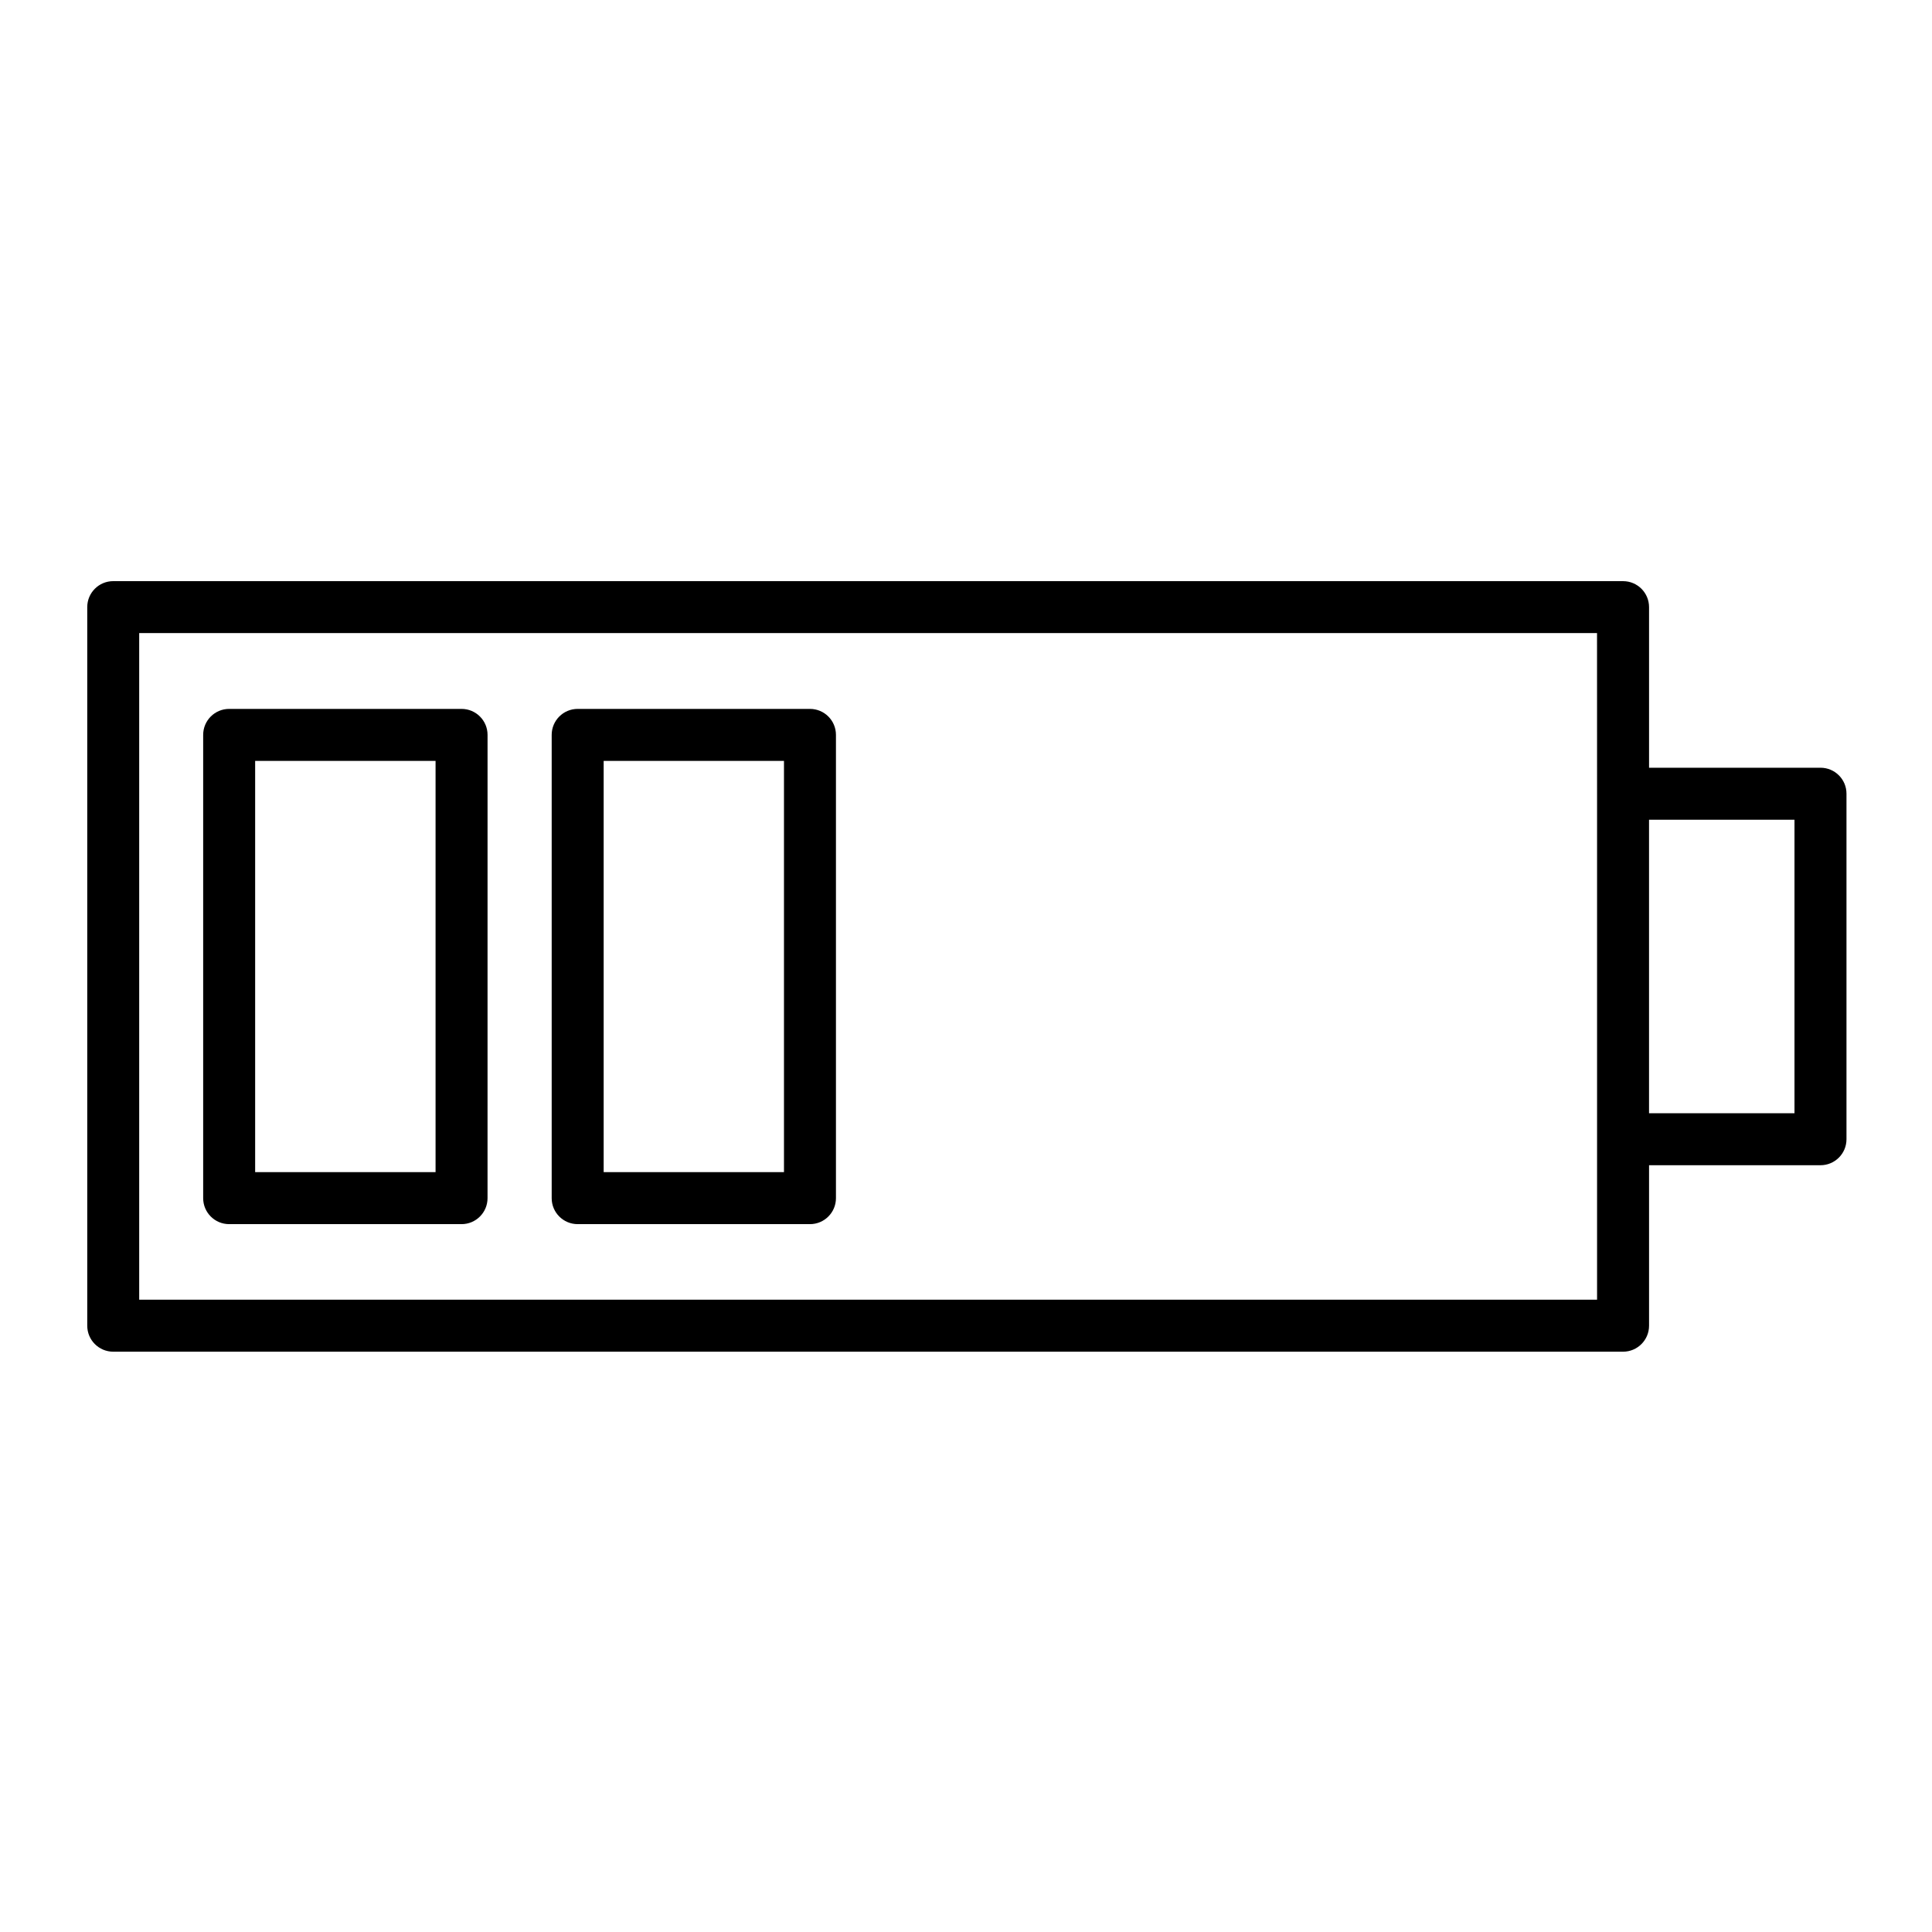
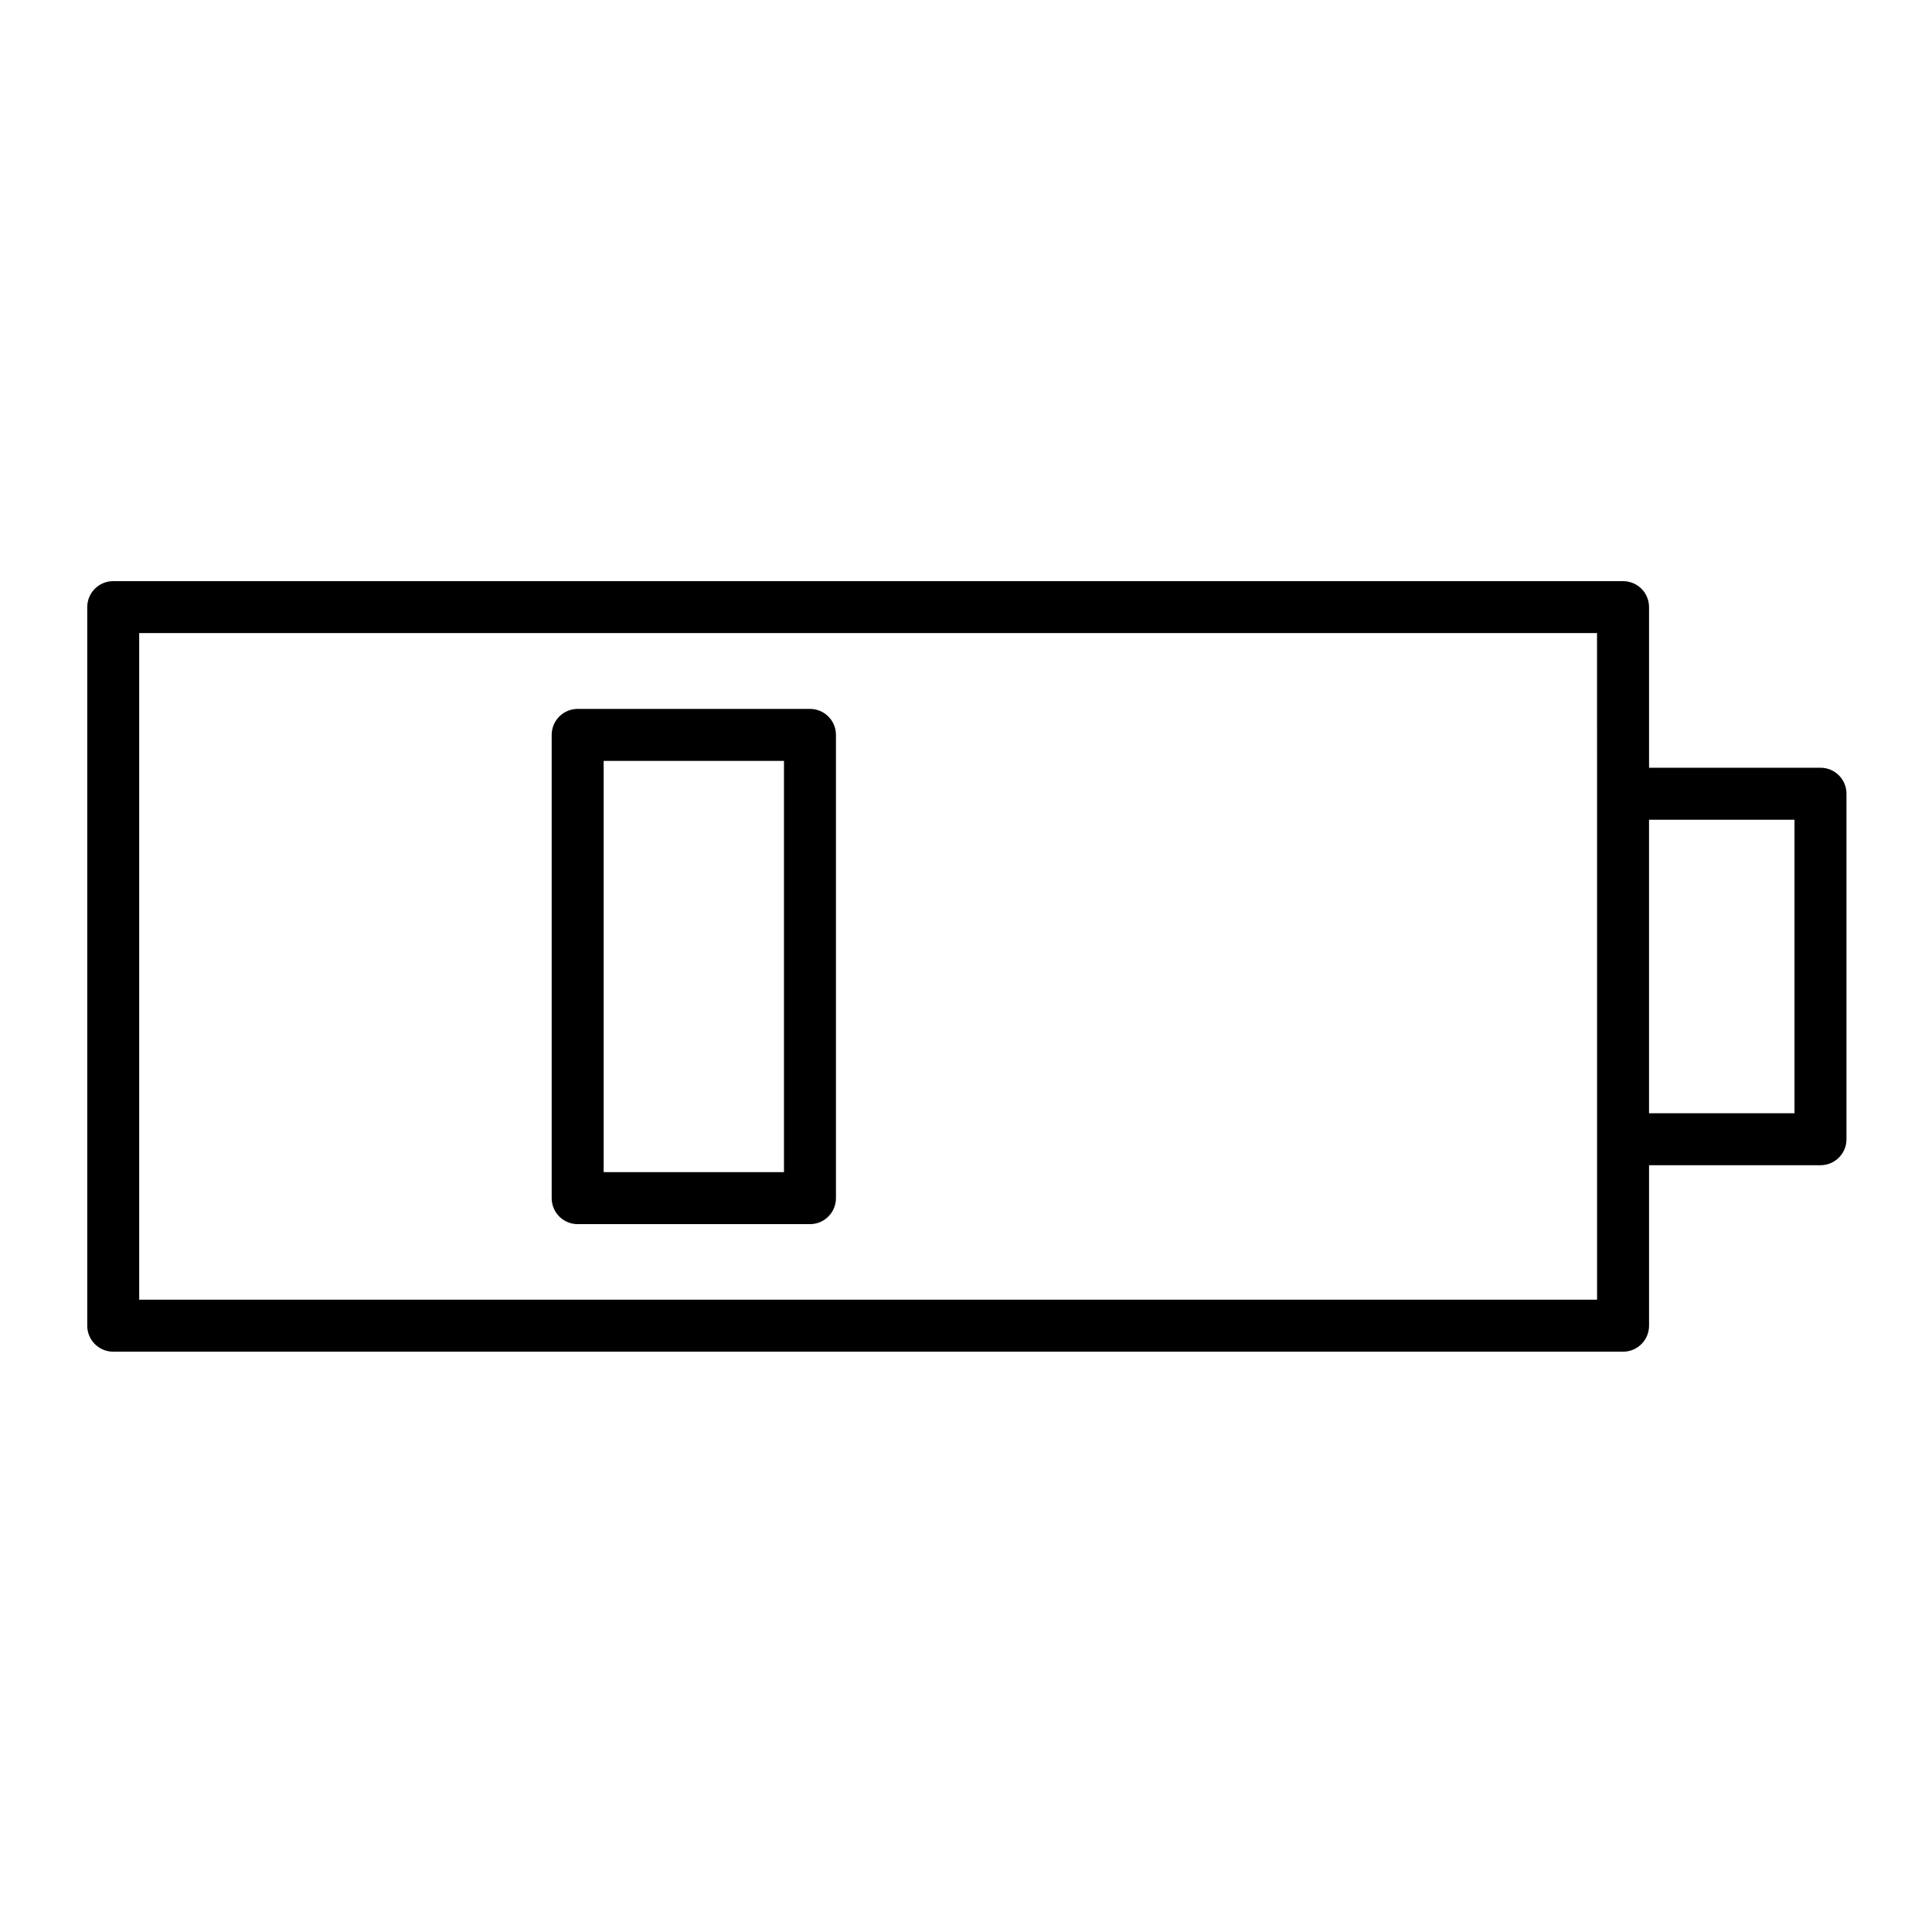
<svg xmlns="http://www.w3.org/2000/svg" fill="#000000" width="800px" height="800px" version="1.1" viewBox="144 144 512 512">
  <g>
    <path d="m626.45 347.46h-45.434v-42.562c0-3.805-3.082-6.887-6.887-6.887l-400.12-0.004c-3.805 0-6.887 3.082-6.887 6.887v190.43c0 3.805 3.082 6.887 6.887 6.887h400.12c3.805 0 6.887-3.082 6.887-6.887v-42.527h45.434c3.805 0 6.887-3.082 6.887-6.887v-91.566c0.004-3.805-3.078-6.887-6.883-6.887zm-59.211 6.887v134.09h-386.35v-176.66h386.34zm52.32 84.68h-38.547v-77.789h38.547z" />
-     <path d="m204.73 468.41h61.586c3.805 0 6.887-3.082 6.887-6.887l0.004-122.77c0-3.805-3.082-6.887-6.887-6.887h-61.59c-3.805 0-6.887 3.082-6.887 6.887v122.77c0 3.805 3.082 6.887 6.887 6.887zm6.887-122.77h47.812v108.99h-47.812z" />
    <path d="m297.09 468.41h61.559c3.805 0 6.887-3.082 6.887-6.887v-122.77c0-3.805-3.082-6.887-6.887-6.887h-61.559c-3.805 0-6.887 3.082-6.887 6.887v122.77c-0.004 3.805 3.082 6.887 6.887 6.887zm6.887-122.77h47.785v108.99h-47.785z" />
  </g>
</svg>